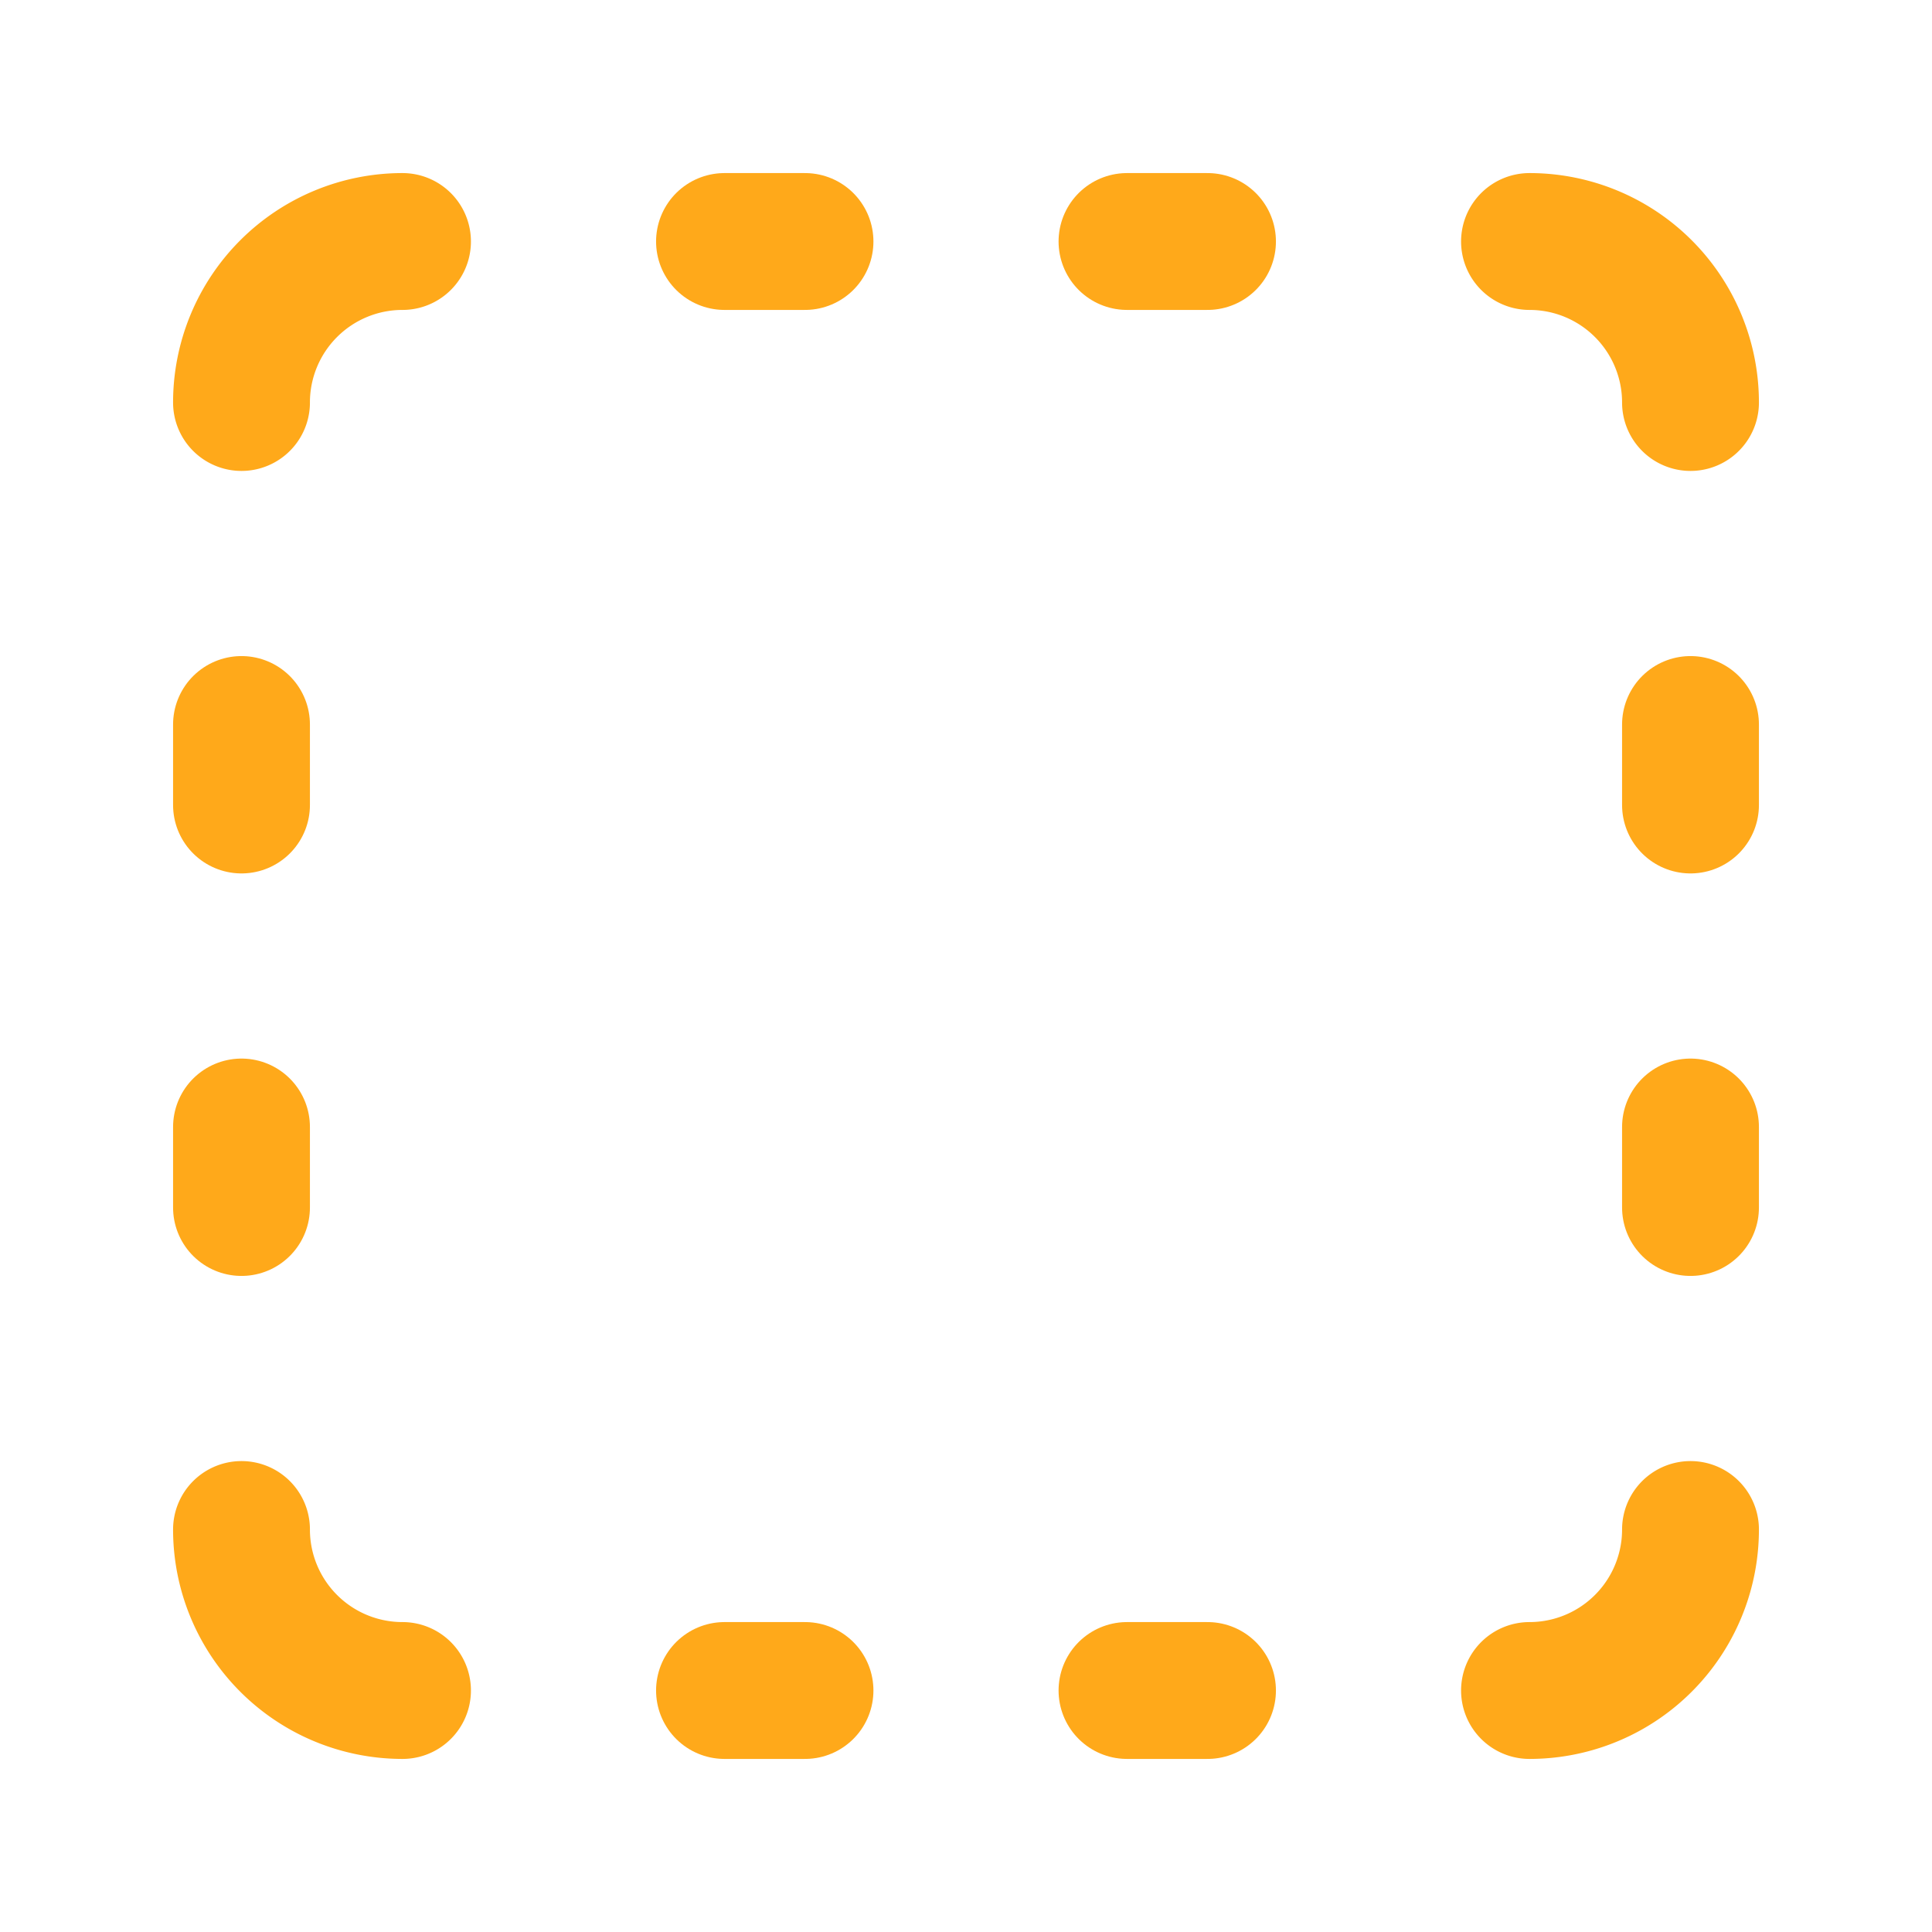
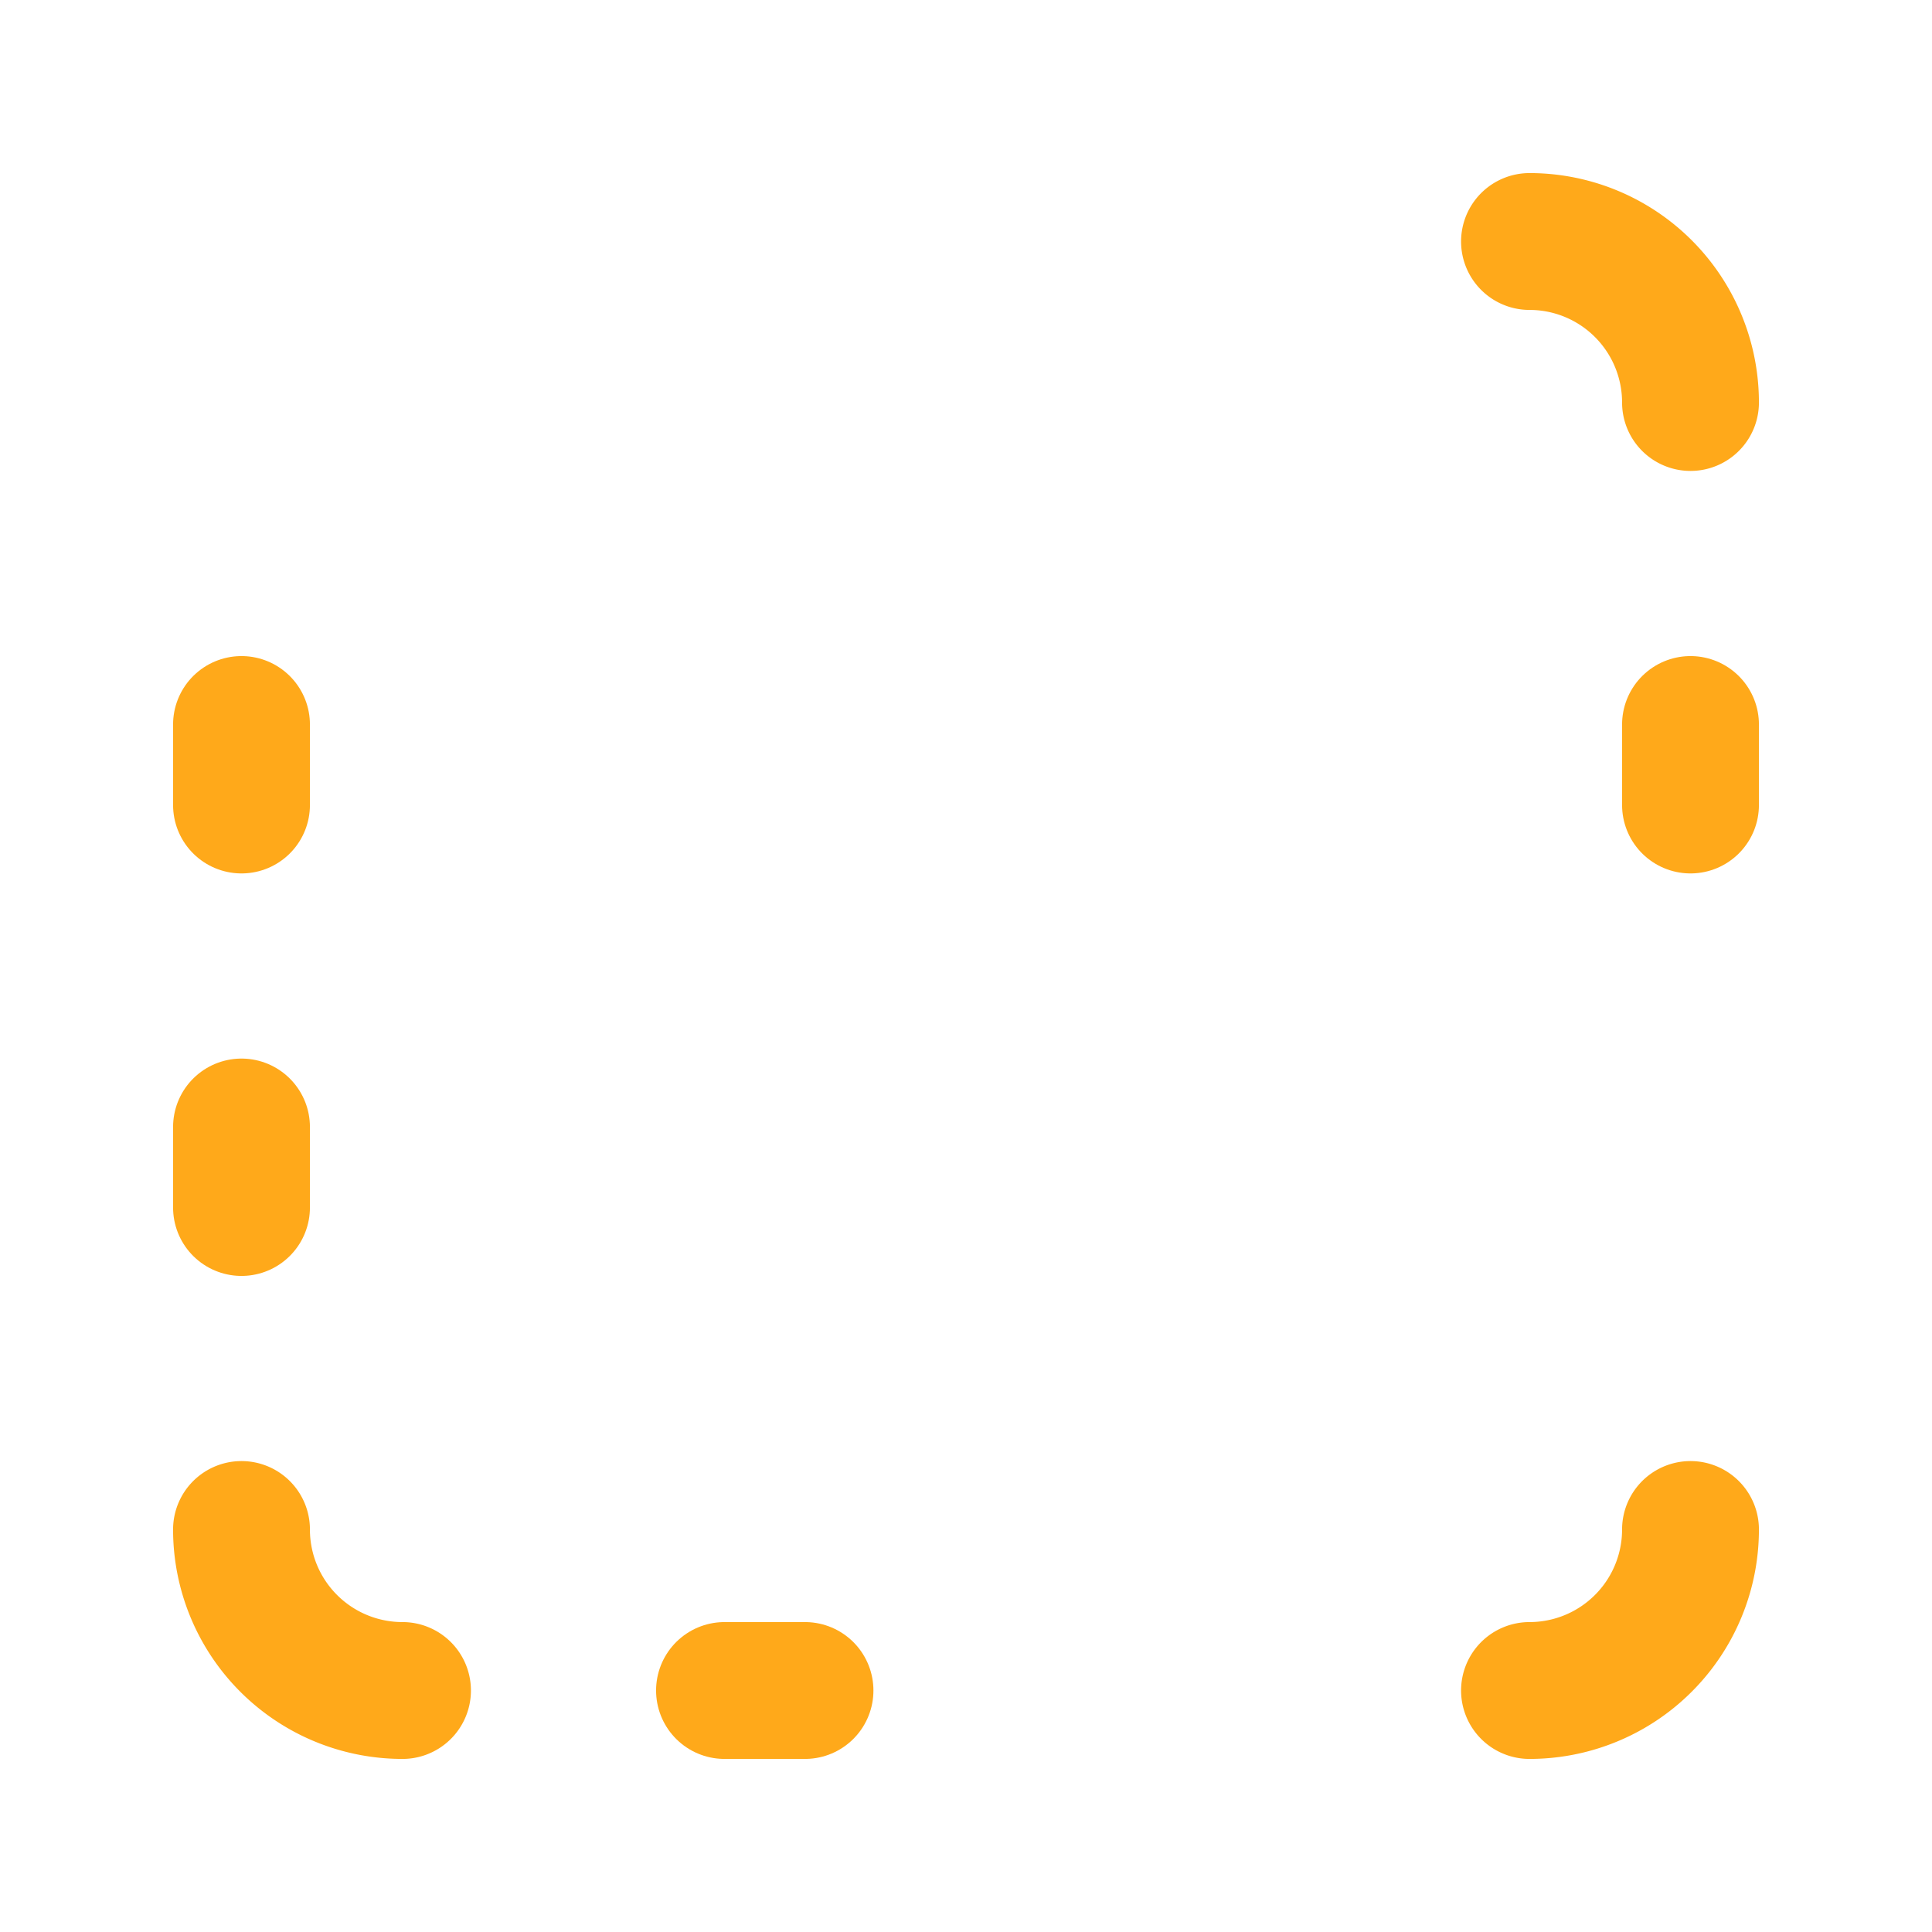
<svg xmlns="http://www.w3.org/2000/svg" width="24" height="24" viewBox="0 0 24 24" fill="none" stroke="#FFA91A" stroke-width="1.7" stroke-linecap="round" stroke-linejoin="round" class="lucide lucide-box-select">
-   <path d="M5 3a2 2 0 0 0-2 2" />
  <path d="M19 3a2 2 0 0 1 2 2" />
  <path d="M21 19a2 2 0 0 1-2 2" />
  <path d="M5 21a2 2 0 0 1-2-2" />
-   <path d="M9 3h1" />
  <path d="M9 21h1" />
-   <path d="M14 3h1" />
-   <path d="M14 21h1" />
  <path d="M3 9v1" />
  <path d="M21 9v1" />
  <path d="M3 14v1" />
-   <path d="M21 14v1" />
</svg>